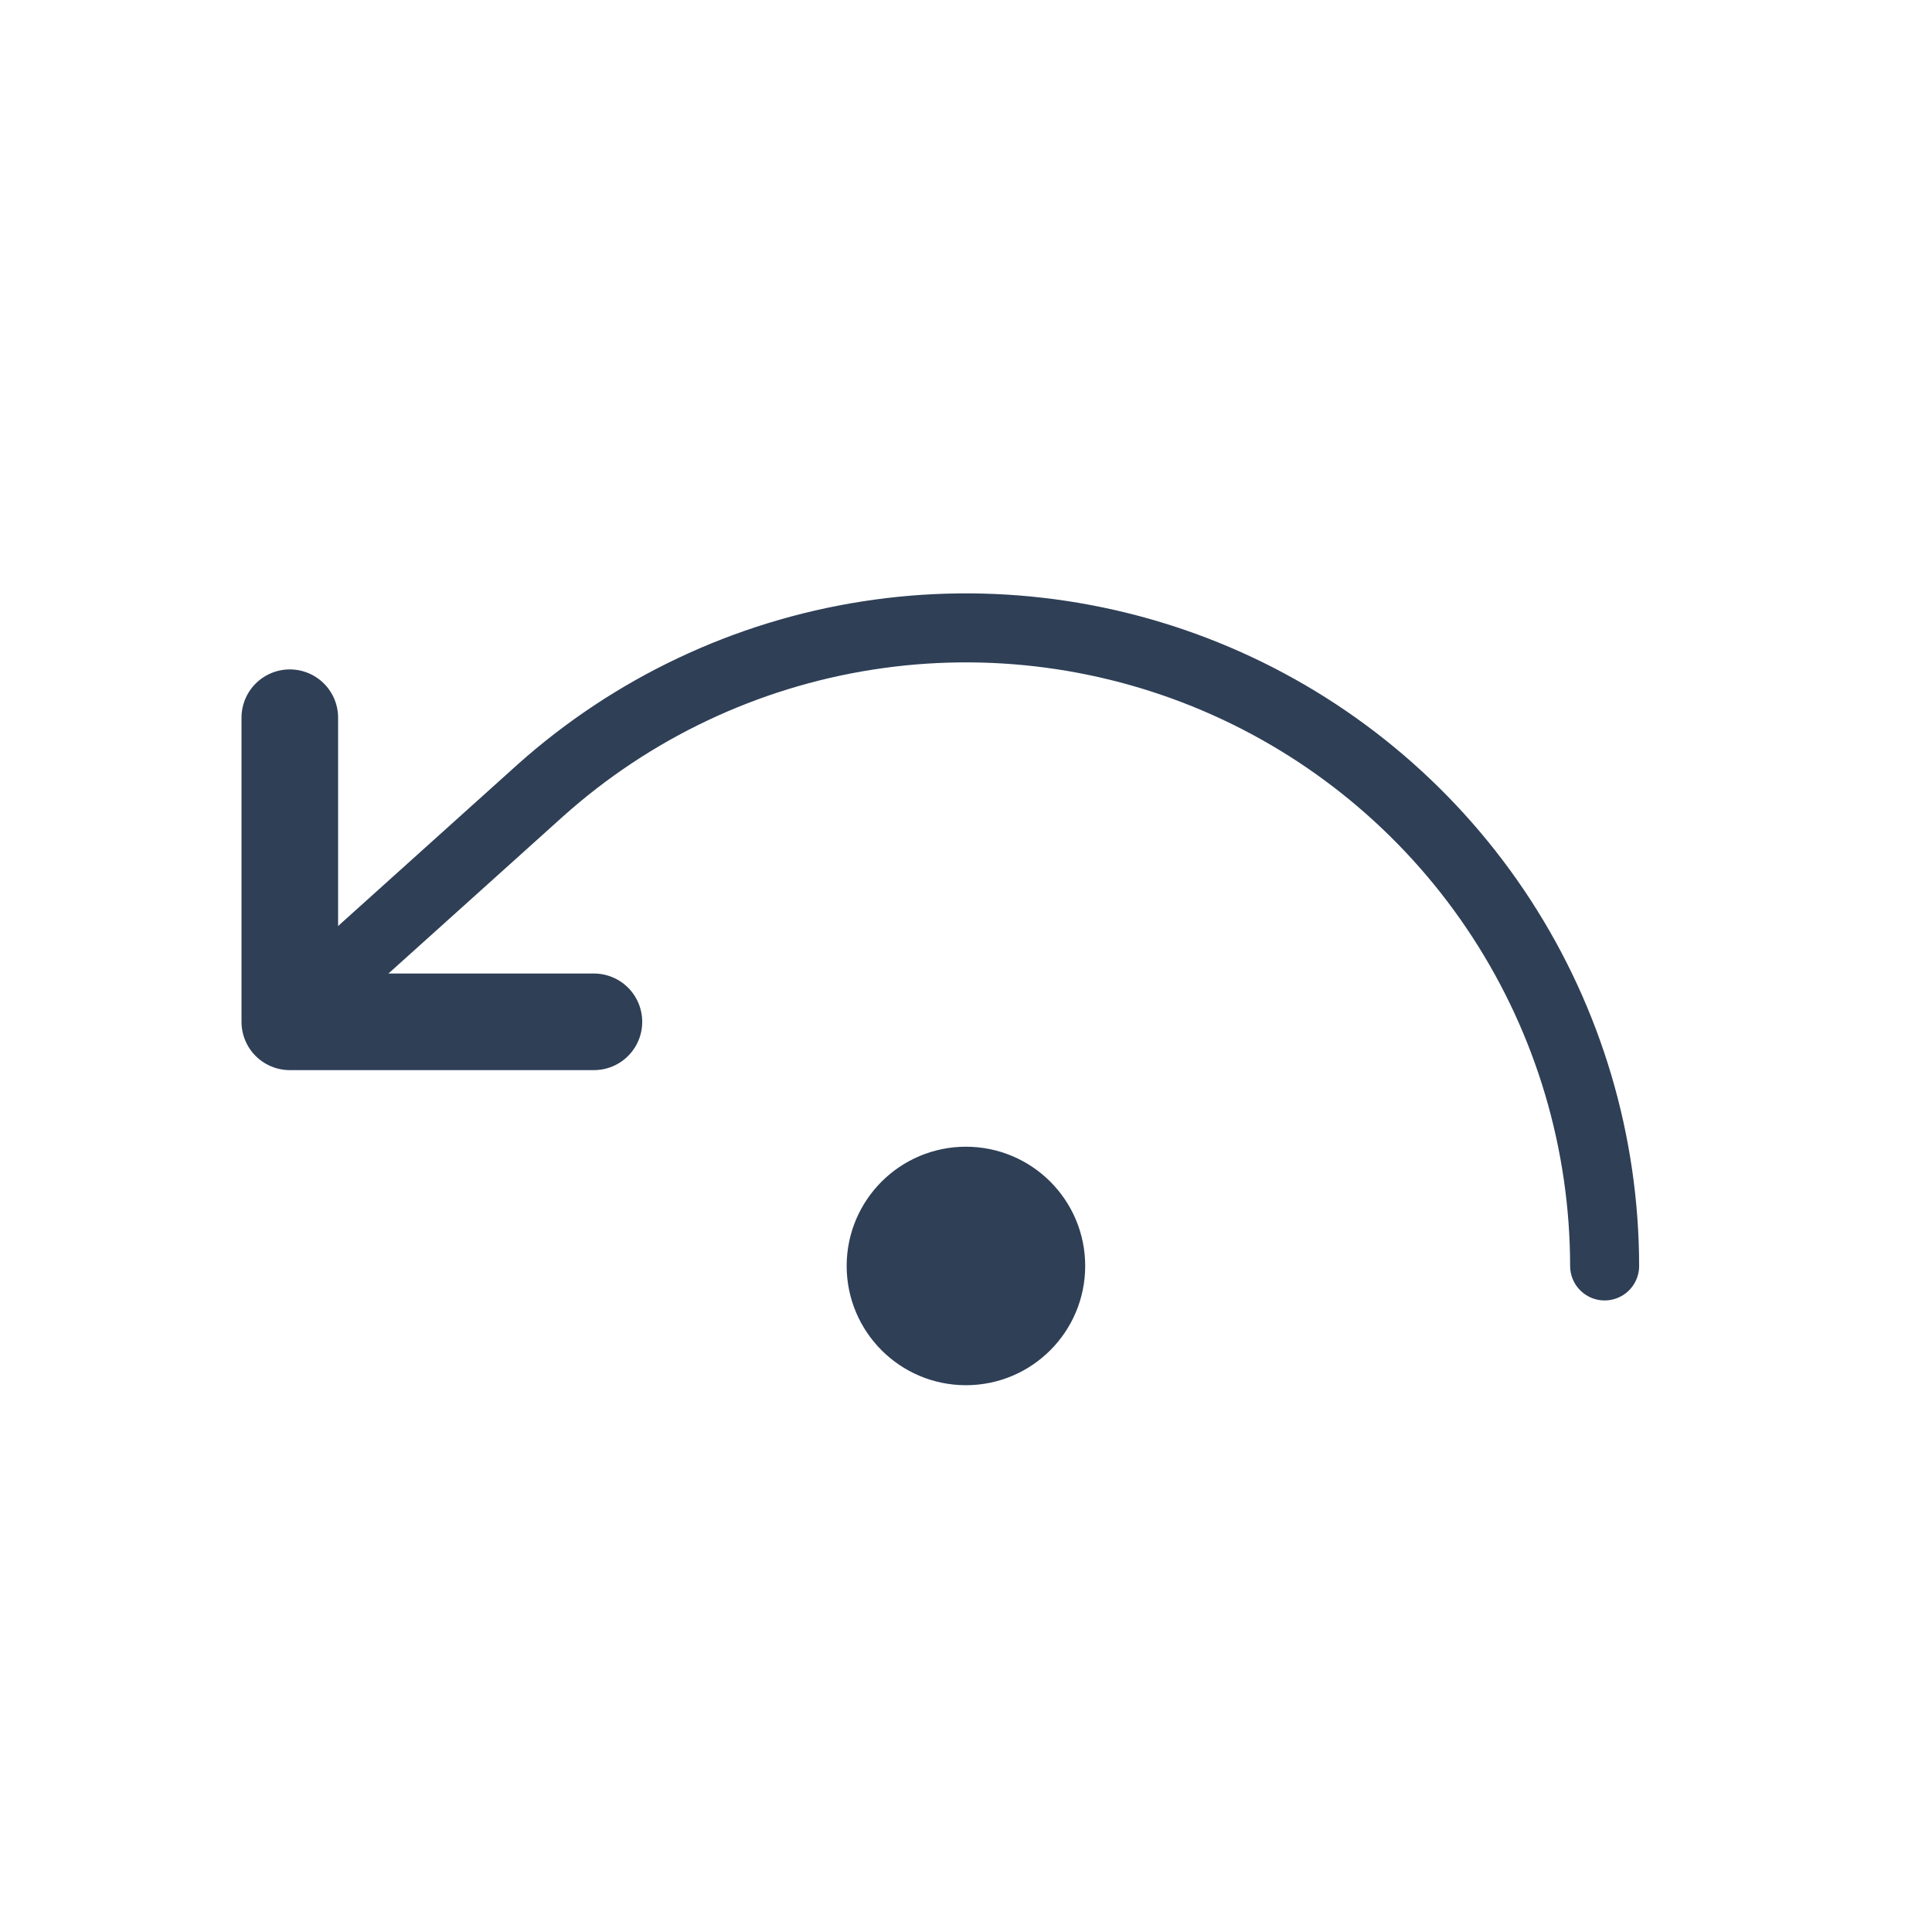
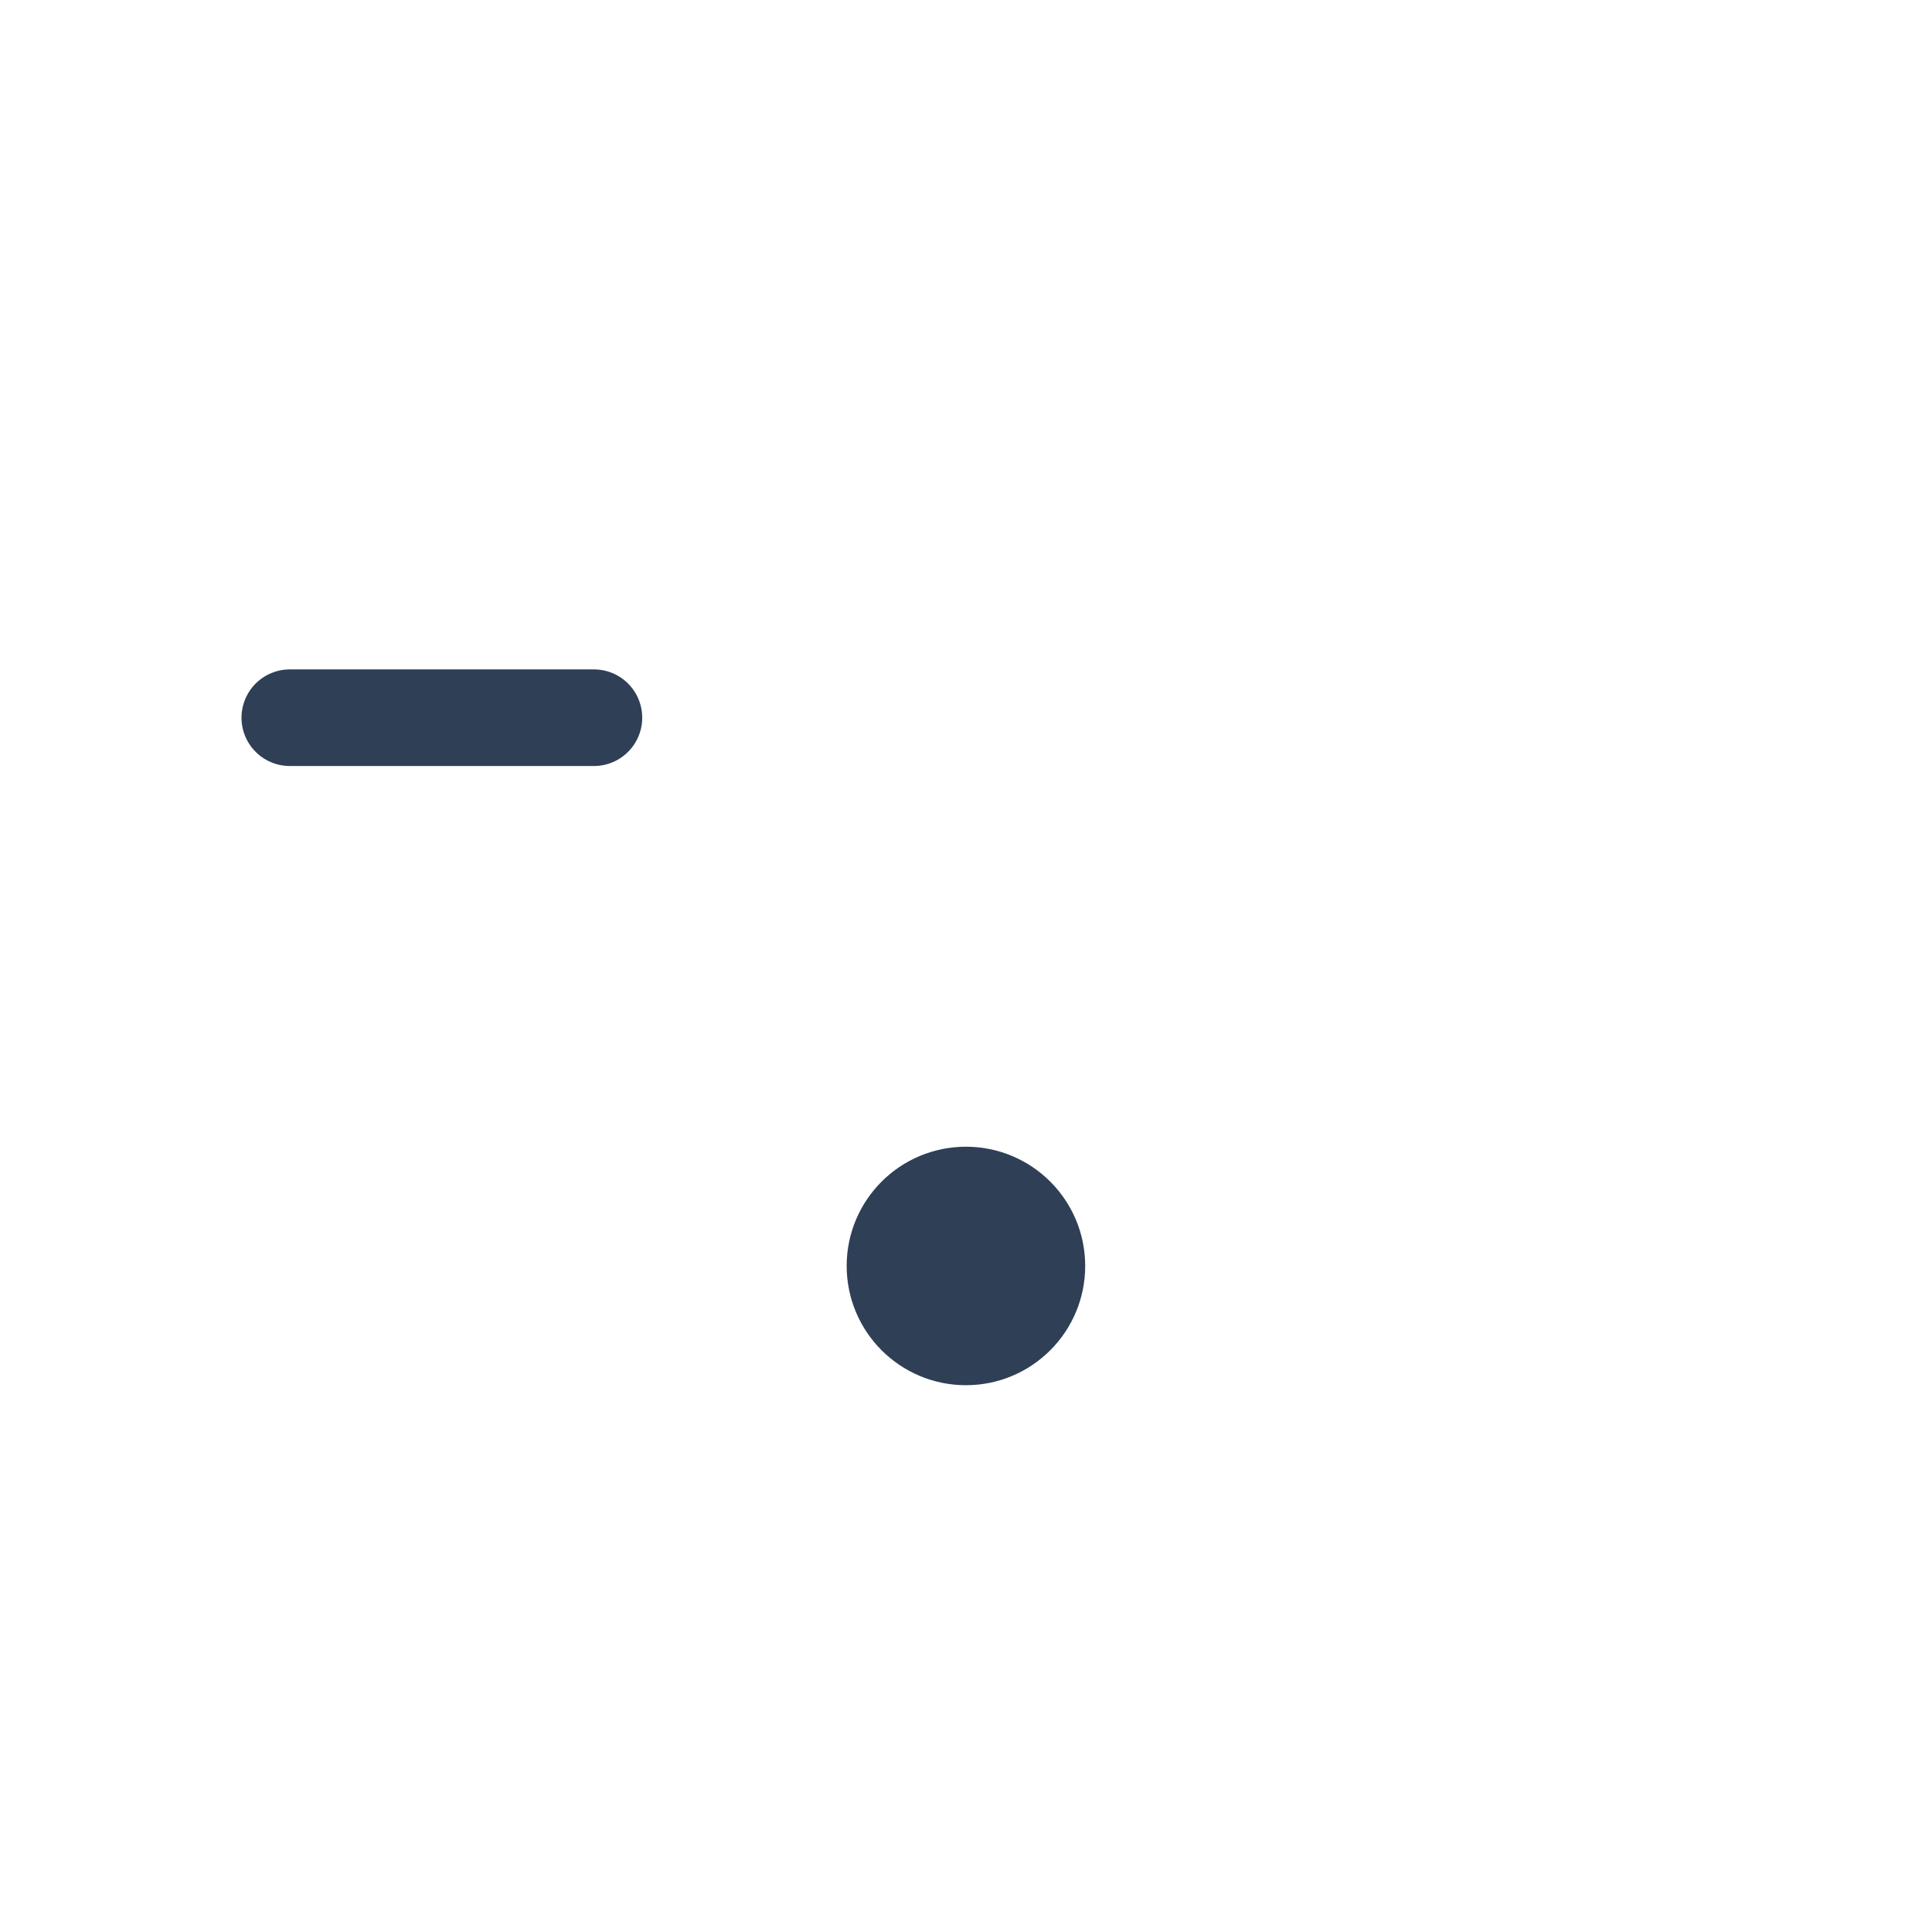
<svg xmlns="http://www.w3.org/2000/svg" fill="none" viewBox="0 0 56 56" height="56" width="56">
-   <path stroke-linejoin="round" stroke-linecap="round" stroke-width="2" stroke="#2E3F56" d="M46.511 36.694C46.507 33.122 45.471 29.627 43.526 26.631C41.581 23.635 38.81 21.266 35.549 19.809C32.287 18.352 28.674 17.87 25.145 18.421C21.616 18.972 18.321 20.532 15.659 22.914L9.488 28.467" />
-   <path stroke-linejoin="round" stroke-linecap="round" stroke-width="2.8" stroke="#2E3F56" d="M8.4 20.803V29.618H17.215" />
+   <path stroke-linejoin="round" stroke-linecap="round" stroke-width="2.8" stroke="#2E3F56" d="M8.4 20.803H17.215" />
  <path stroke-linejoin="round" stroke-linecap="round" stroke-width="2.8" stroke="#2E3F56" fill="#2E3F56" d="M27.998 38.751C29.134 38.751 30.055 37.83 30.055 36.694C30.055 35.558 29.134 34.638 27.998 34.638C26.862 34.638 25.941 35.558 25.941 36.694C25.941 37.83 26.862 38.751 27.998 38.751Z" />
</svg>